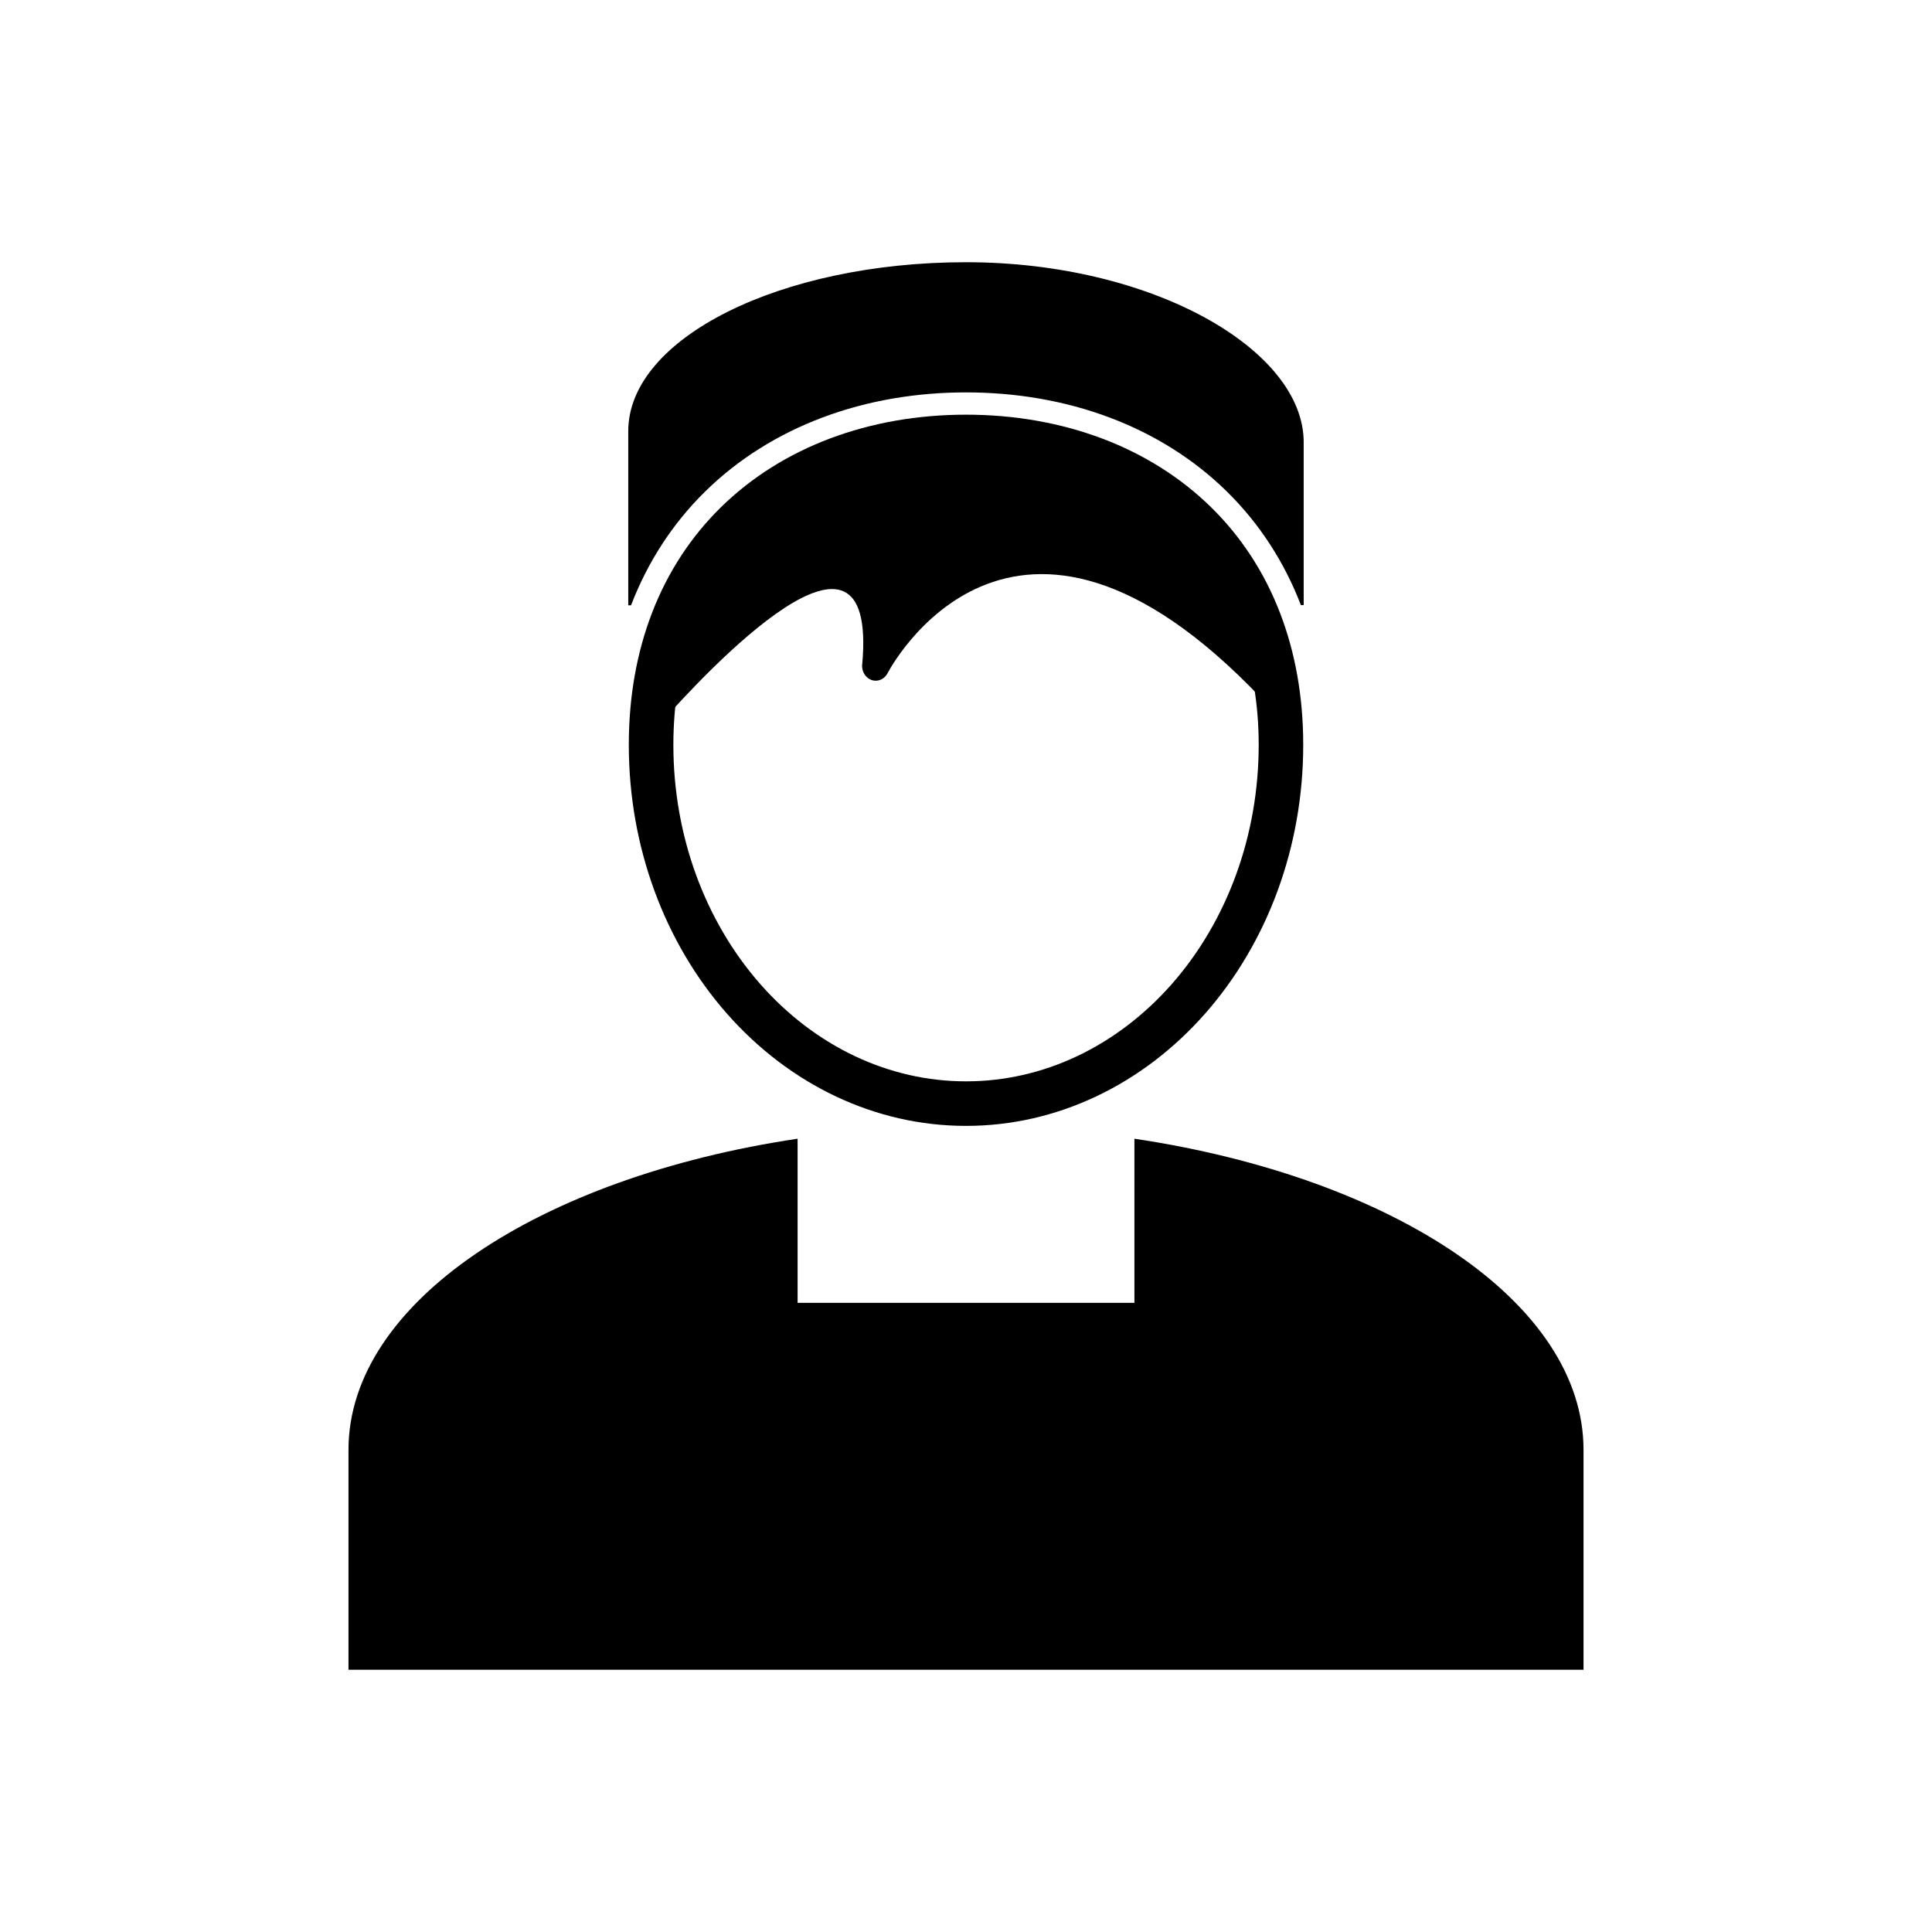
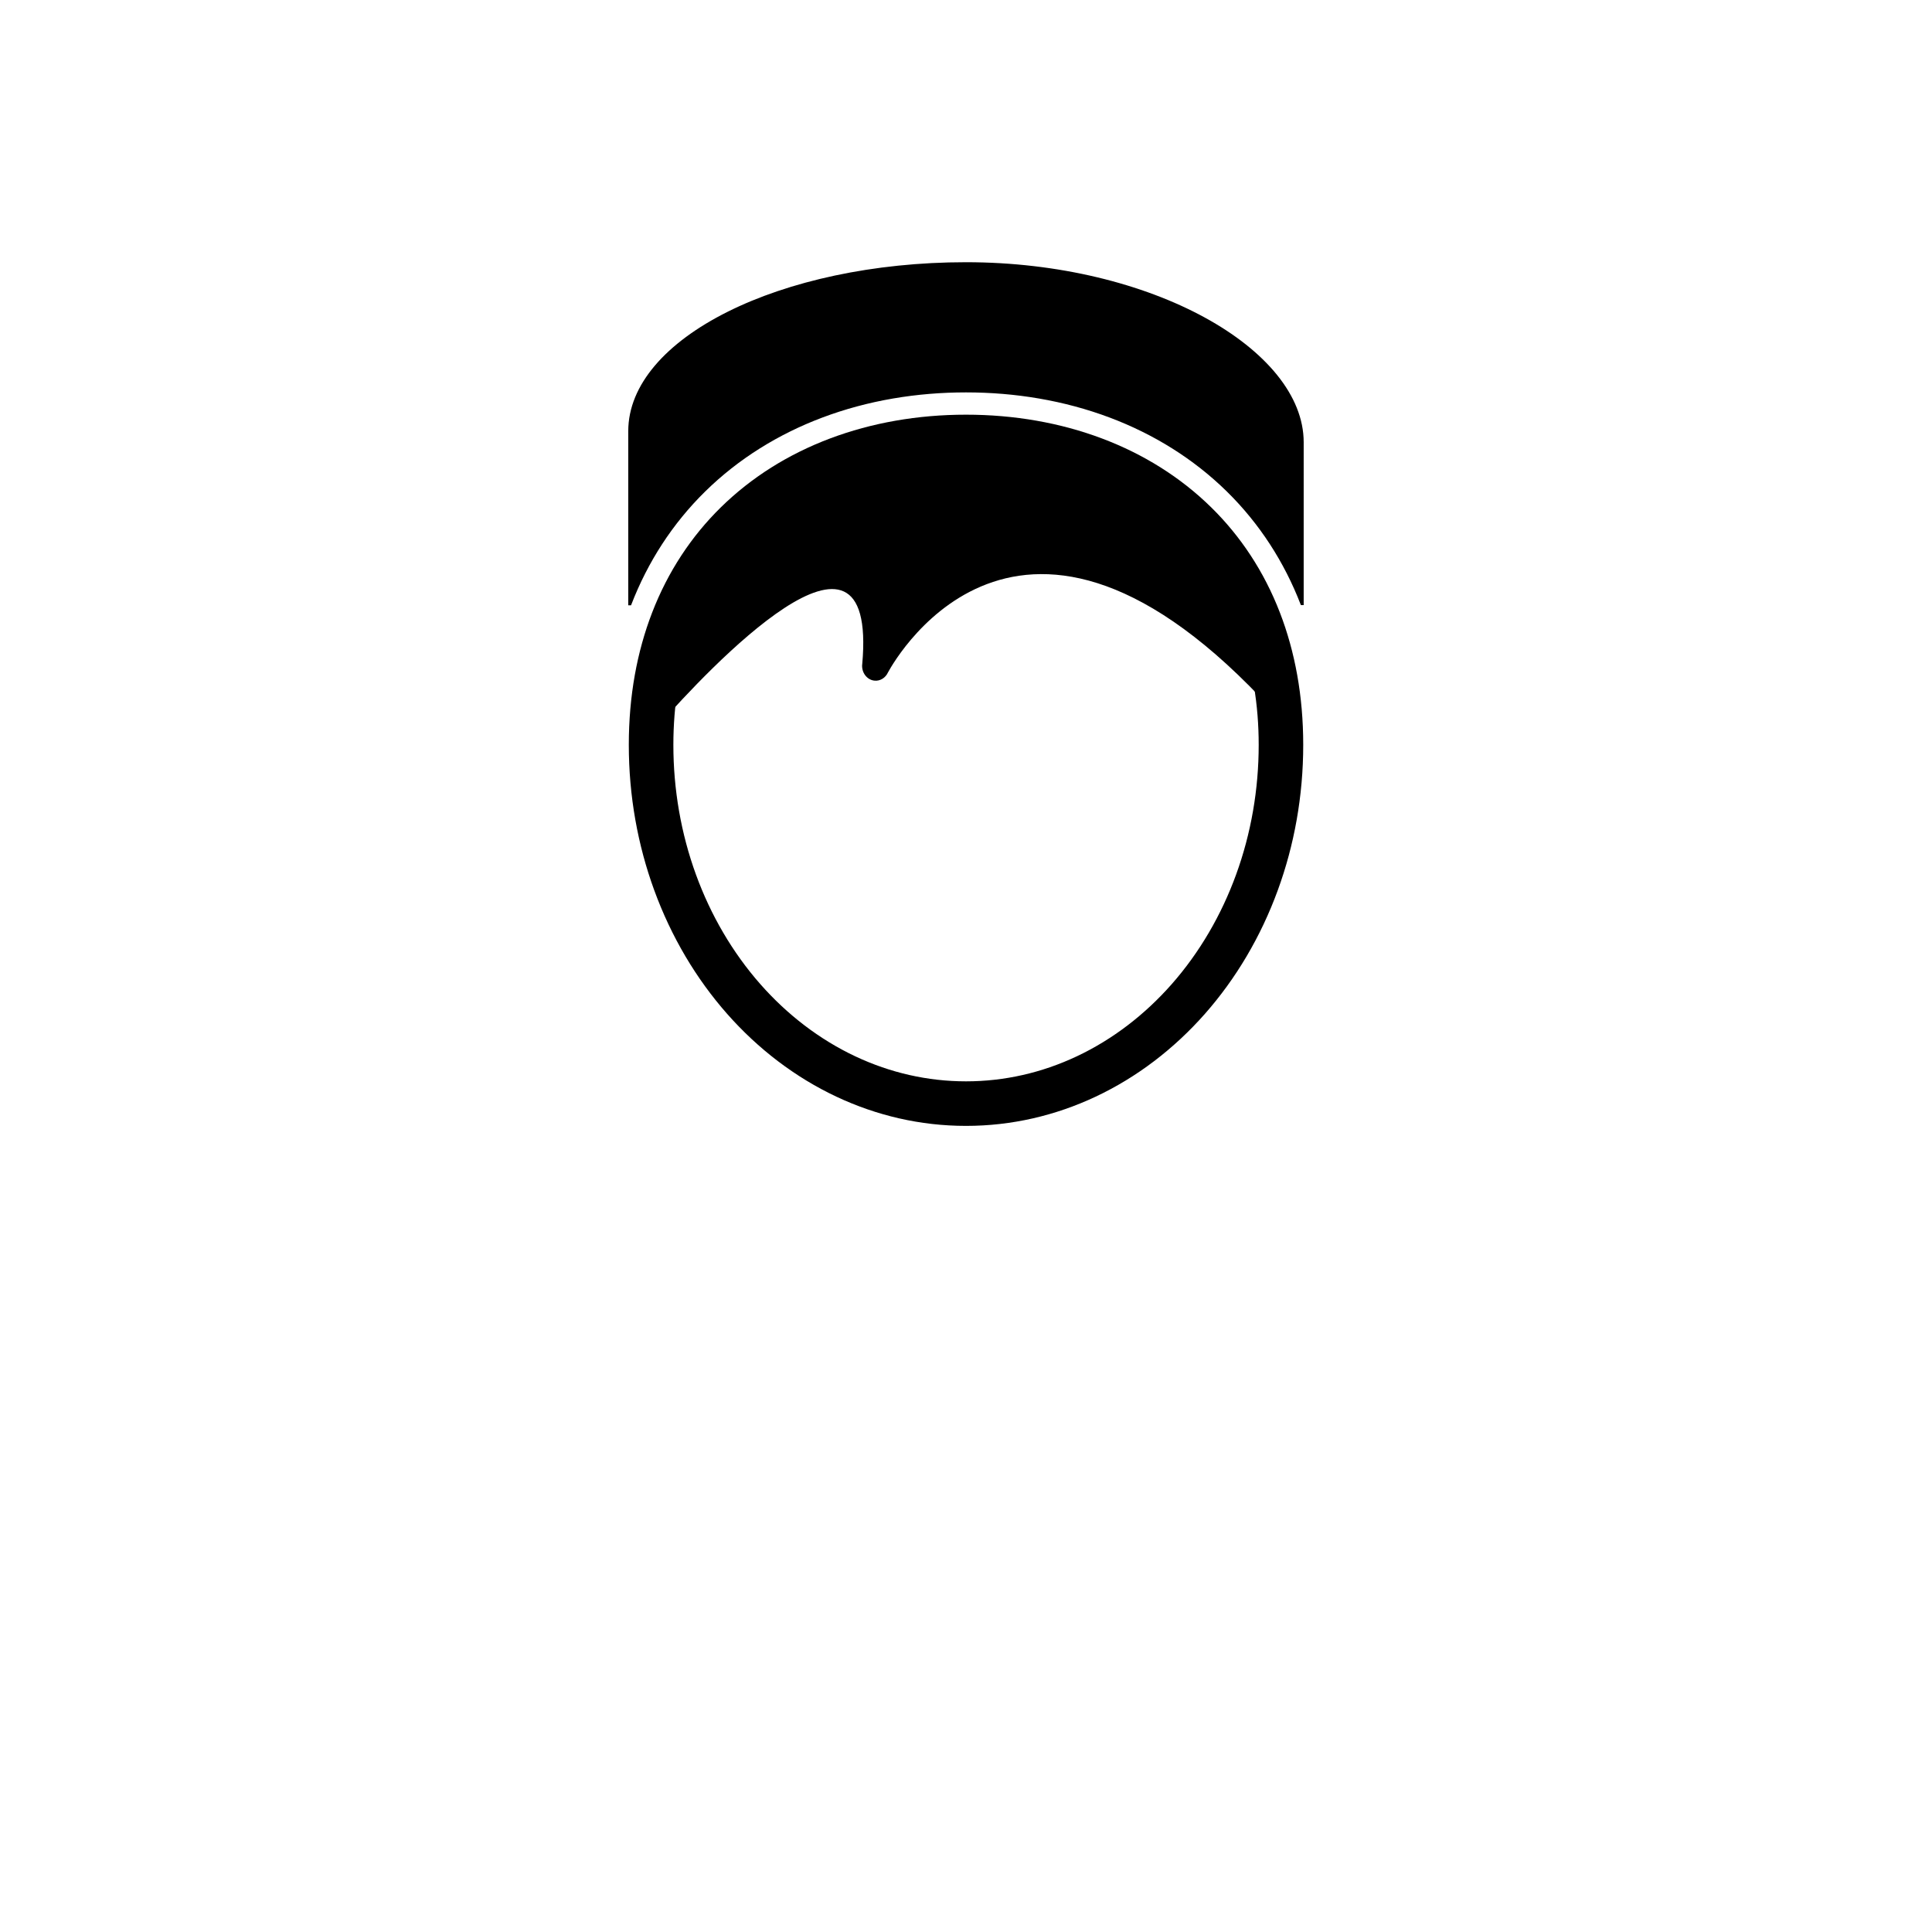
<svg xmlns="http://www.w3.org/2000/svg" fill="#000000" width="800px" height="800px" version="1.1" viewBox="144 144 512 512">
  <g>
-     <path d="m444.63 445.77c68.496 10.238 119.02 43.43 119.02 82.461v58.281h-327.3v-58.281c0-39.051 50.52-72.219 119.02-82.461v43.496h89.262z" fill-rule="evenodd" />
    <path d="m436.04 260.2c10.992 4.141 20.82 10.273 28.961 18.273 7.762 7.625 13.98 16.961 18.195 27.895 3.981 10.328 6.172 22.039 6.172 35.027 0 13.613-2.391 26.617-6.727 38.492-4.512 12.367-11.121 23.488-19.32 32.785-8.215 9.312-18.051 16.832-29.012 21.98-10.586 4.973-22.172 7.719-34.305 7.719s-23.719-2.746-34.305-7.719c-10.961-5.148-20.801-12.668-29.012-21.98-8.199-9.297-14.809-20.418-19.32-32.785-4.336-11.875-6.727-24.879-6.727-38.492 0-12.988 2.188-24.699 6.172-35.027 4.215-10.93 10.434-20.266 18.195-27.895 8.141-8 17.973-14.137 28.961-18.273 11.039-4.156 23.234-6.305 36.035-6.305 12.805 0 24.996 2.148 36.035 6.305zm-4.16 11.051c-10.16-3.828-21.035-5.547-31.875-5.547s-21.715 1.719-31.875 5.547c-9.27 3.492-17.773 8.691-24.848 15.645-6.848 6.731-12.004 14.77-15.453 23.719-3.785 9.812-5.379 20.289-5.379 30.781 0 11.734 1.988 23.418 6.012 34.445 3.871 10.609 9.609 20.547 17.086 29.023 7.031 7.973 15.543 14.578 25.176 19.105 9.203 4.324 19.109 6.598 29.285 6.598 10.176 0 20.082-2.273 29.285-6.598 9.633-4.527 18.148-11.133 25.176-19.105 7.477-8.477 13.215-18.414 17.086-29.023 4.023-11.027 6.012-22.711 6.012-34.445 0-10.488-1.598-20.969-5.379-30.781-3.449-8.949-8.605-16.988-15.453-23.719-7.074-6.953-15.578-12.156-24.848-15.645z" />
    <path d="m312.41 335.49c-1.34 1.598-1.238 4.074 0.227 5.535 1.465 1.461 3.742 1.352 5.082-0.246 0.023-0.027-1.023-2.449 0.965-4.703 12.594-14.285 58.055-62.949 53.812-16h-0.012c-0.195 2.164 1.258 4.09 3.242 4.301 1.543 0.164 2.957-0.754 3.602-2.184 2.309-4.238 36.859-64.285 105.22 13.742 1.371 1.57 1.074 2.711 2.519 1.219 1.582-1.641-0.723-11.777-1.262-12.984-4.367-9.801-4.156-22.246-9.863-28.926-27.922-32.688-64.719-39.605-83.102-38.141-19.043 1.52-47.699 12.844-70.406 40.559-5.539 6.762-7.91 17.812-10.02 27.469-0.734 3.363 0.781 7.578-0.008 10.359z" />
    <path d="m489.49 304.36h-0.742l-0.043-0.117c-4.359-11.305-10.918-21.48-19.566-29.98-8.836-8.684-19.438-15.227-31.02-19.59-12.16-4.578-25.141-6.684-38.117-6.684s-25.957 2.102-38.117 6.684c-11.582 4.363-22.184 10.906-31.02 19.59-8.648 8.5-15.207 18.676-19.566 29.98l-0.066 0.172h-0.738v-46.148c0-24.625 40.277-44.777 89.508-44.777s89.488 23.09 89.488 47.711z" fill-rule="evenodd" />
  </g>
</svg>